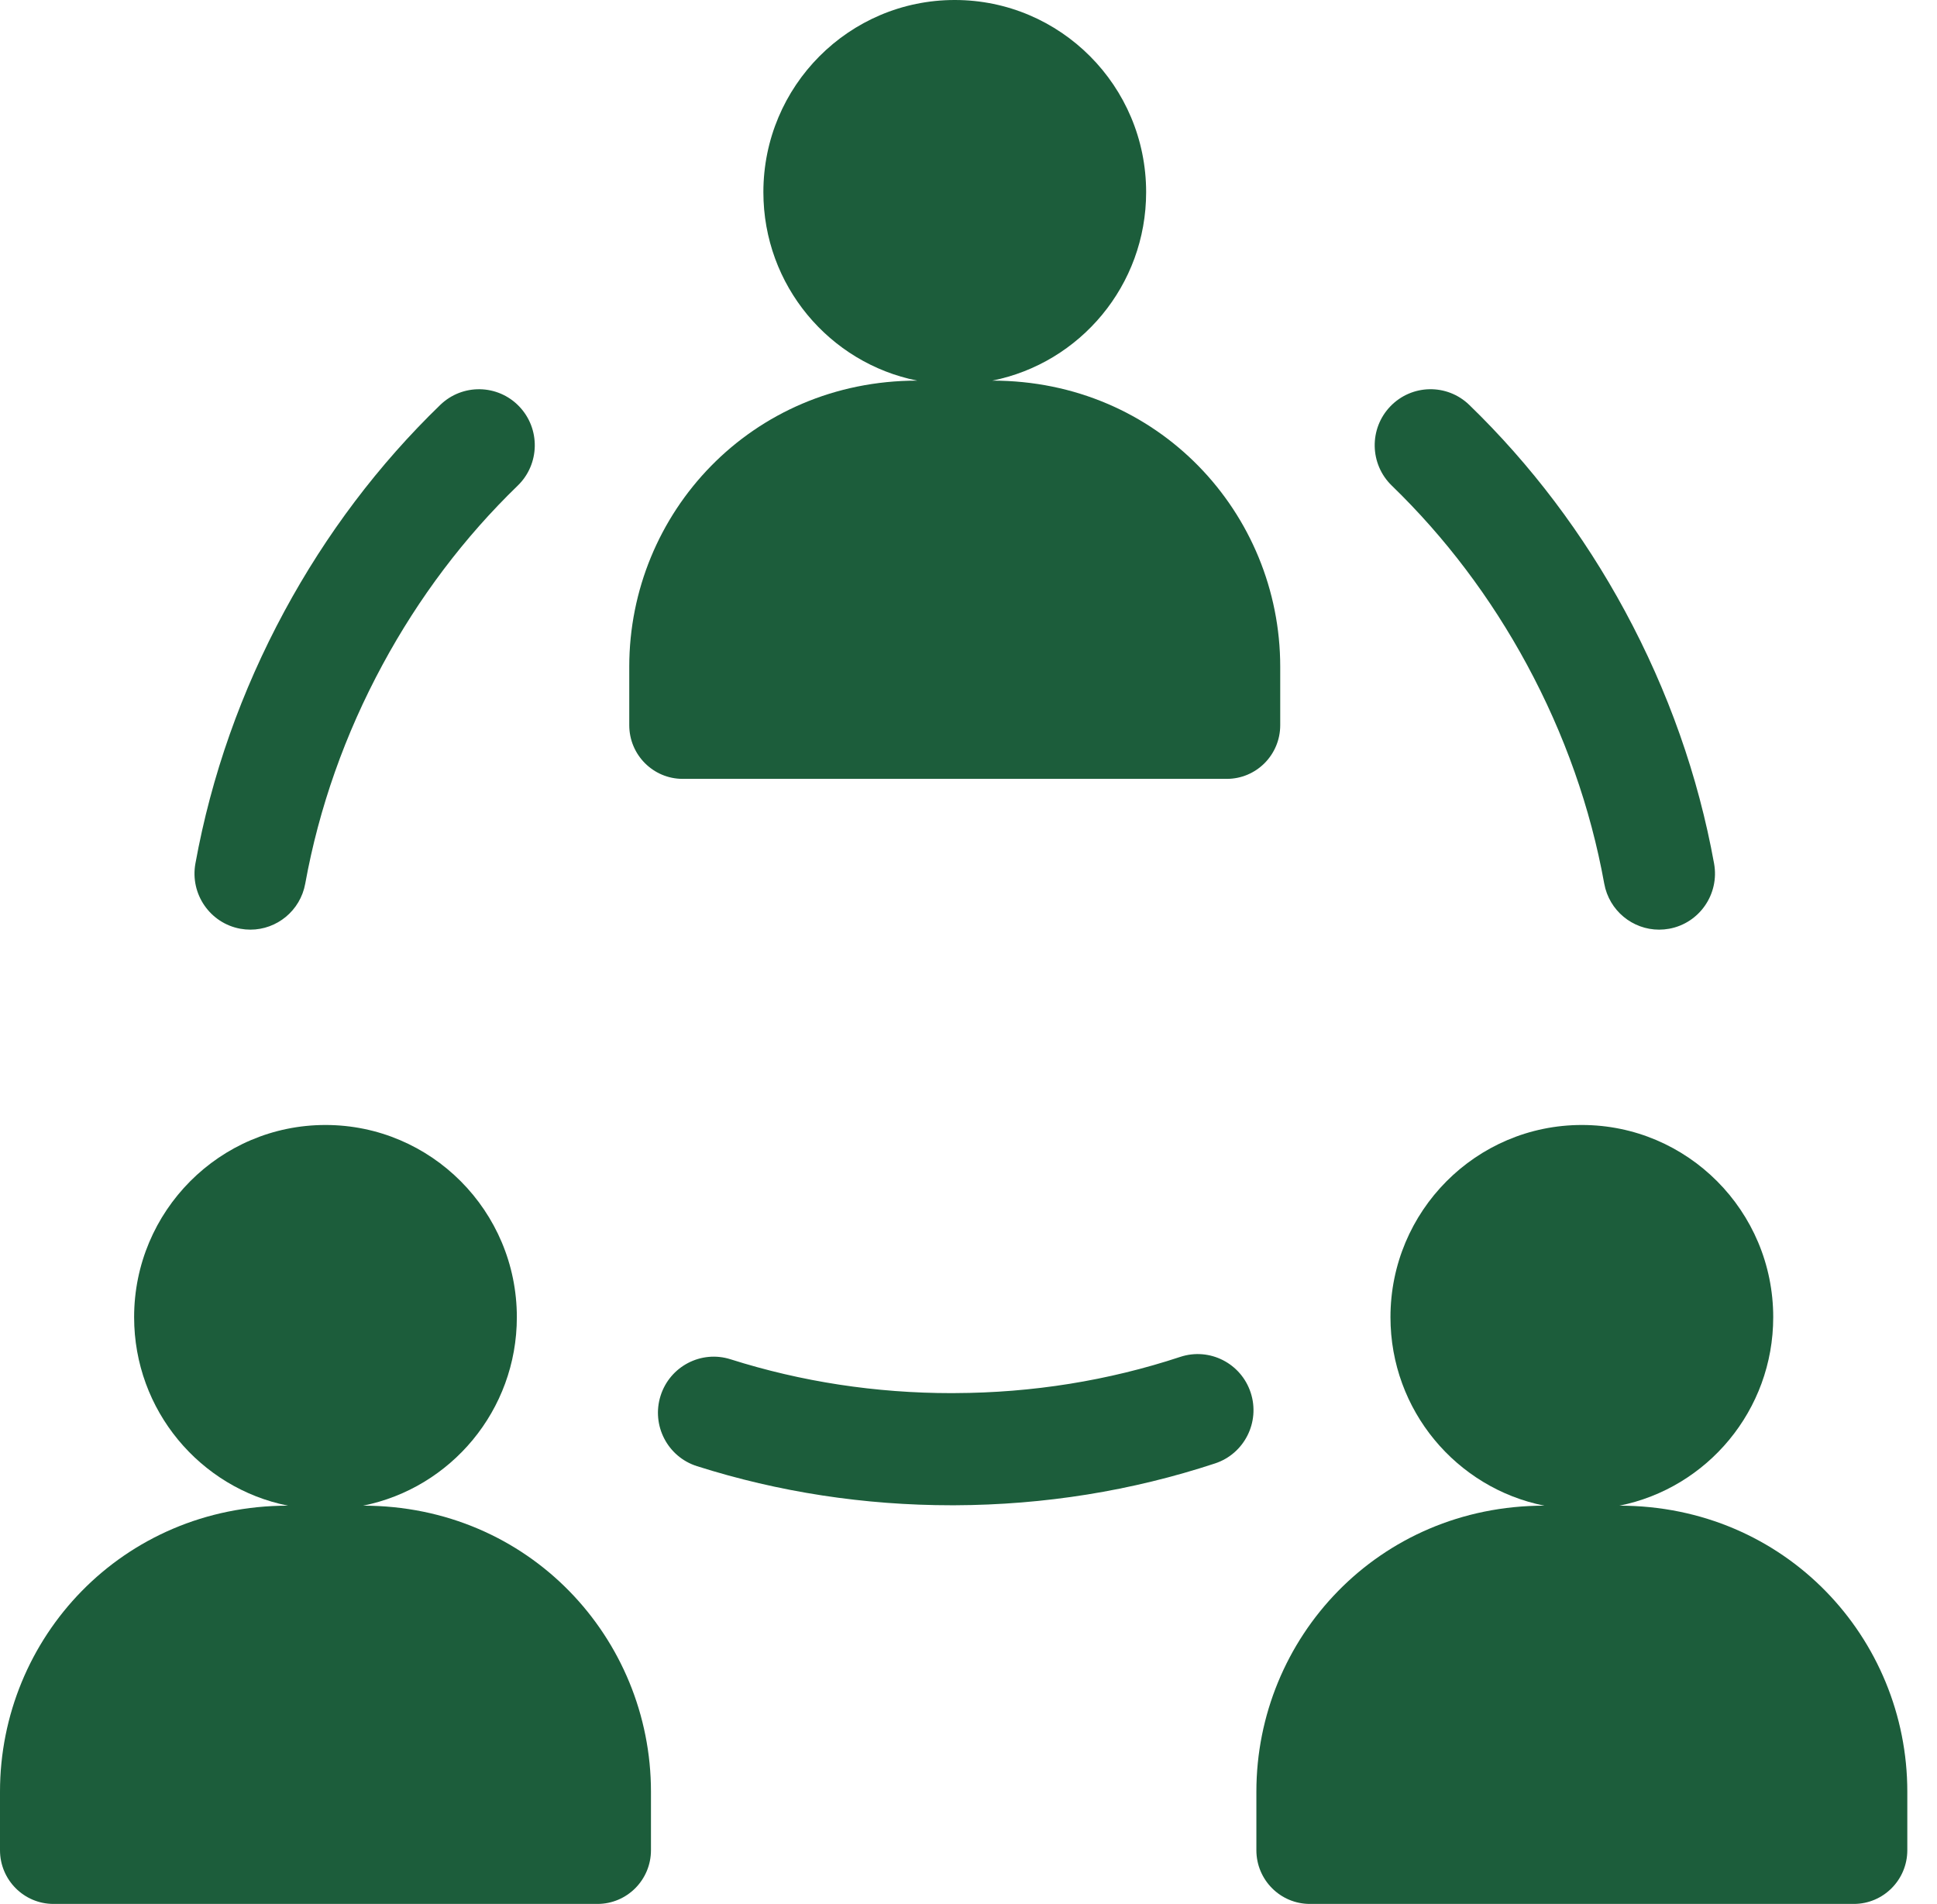
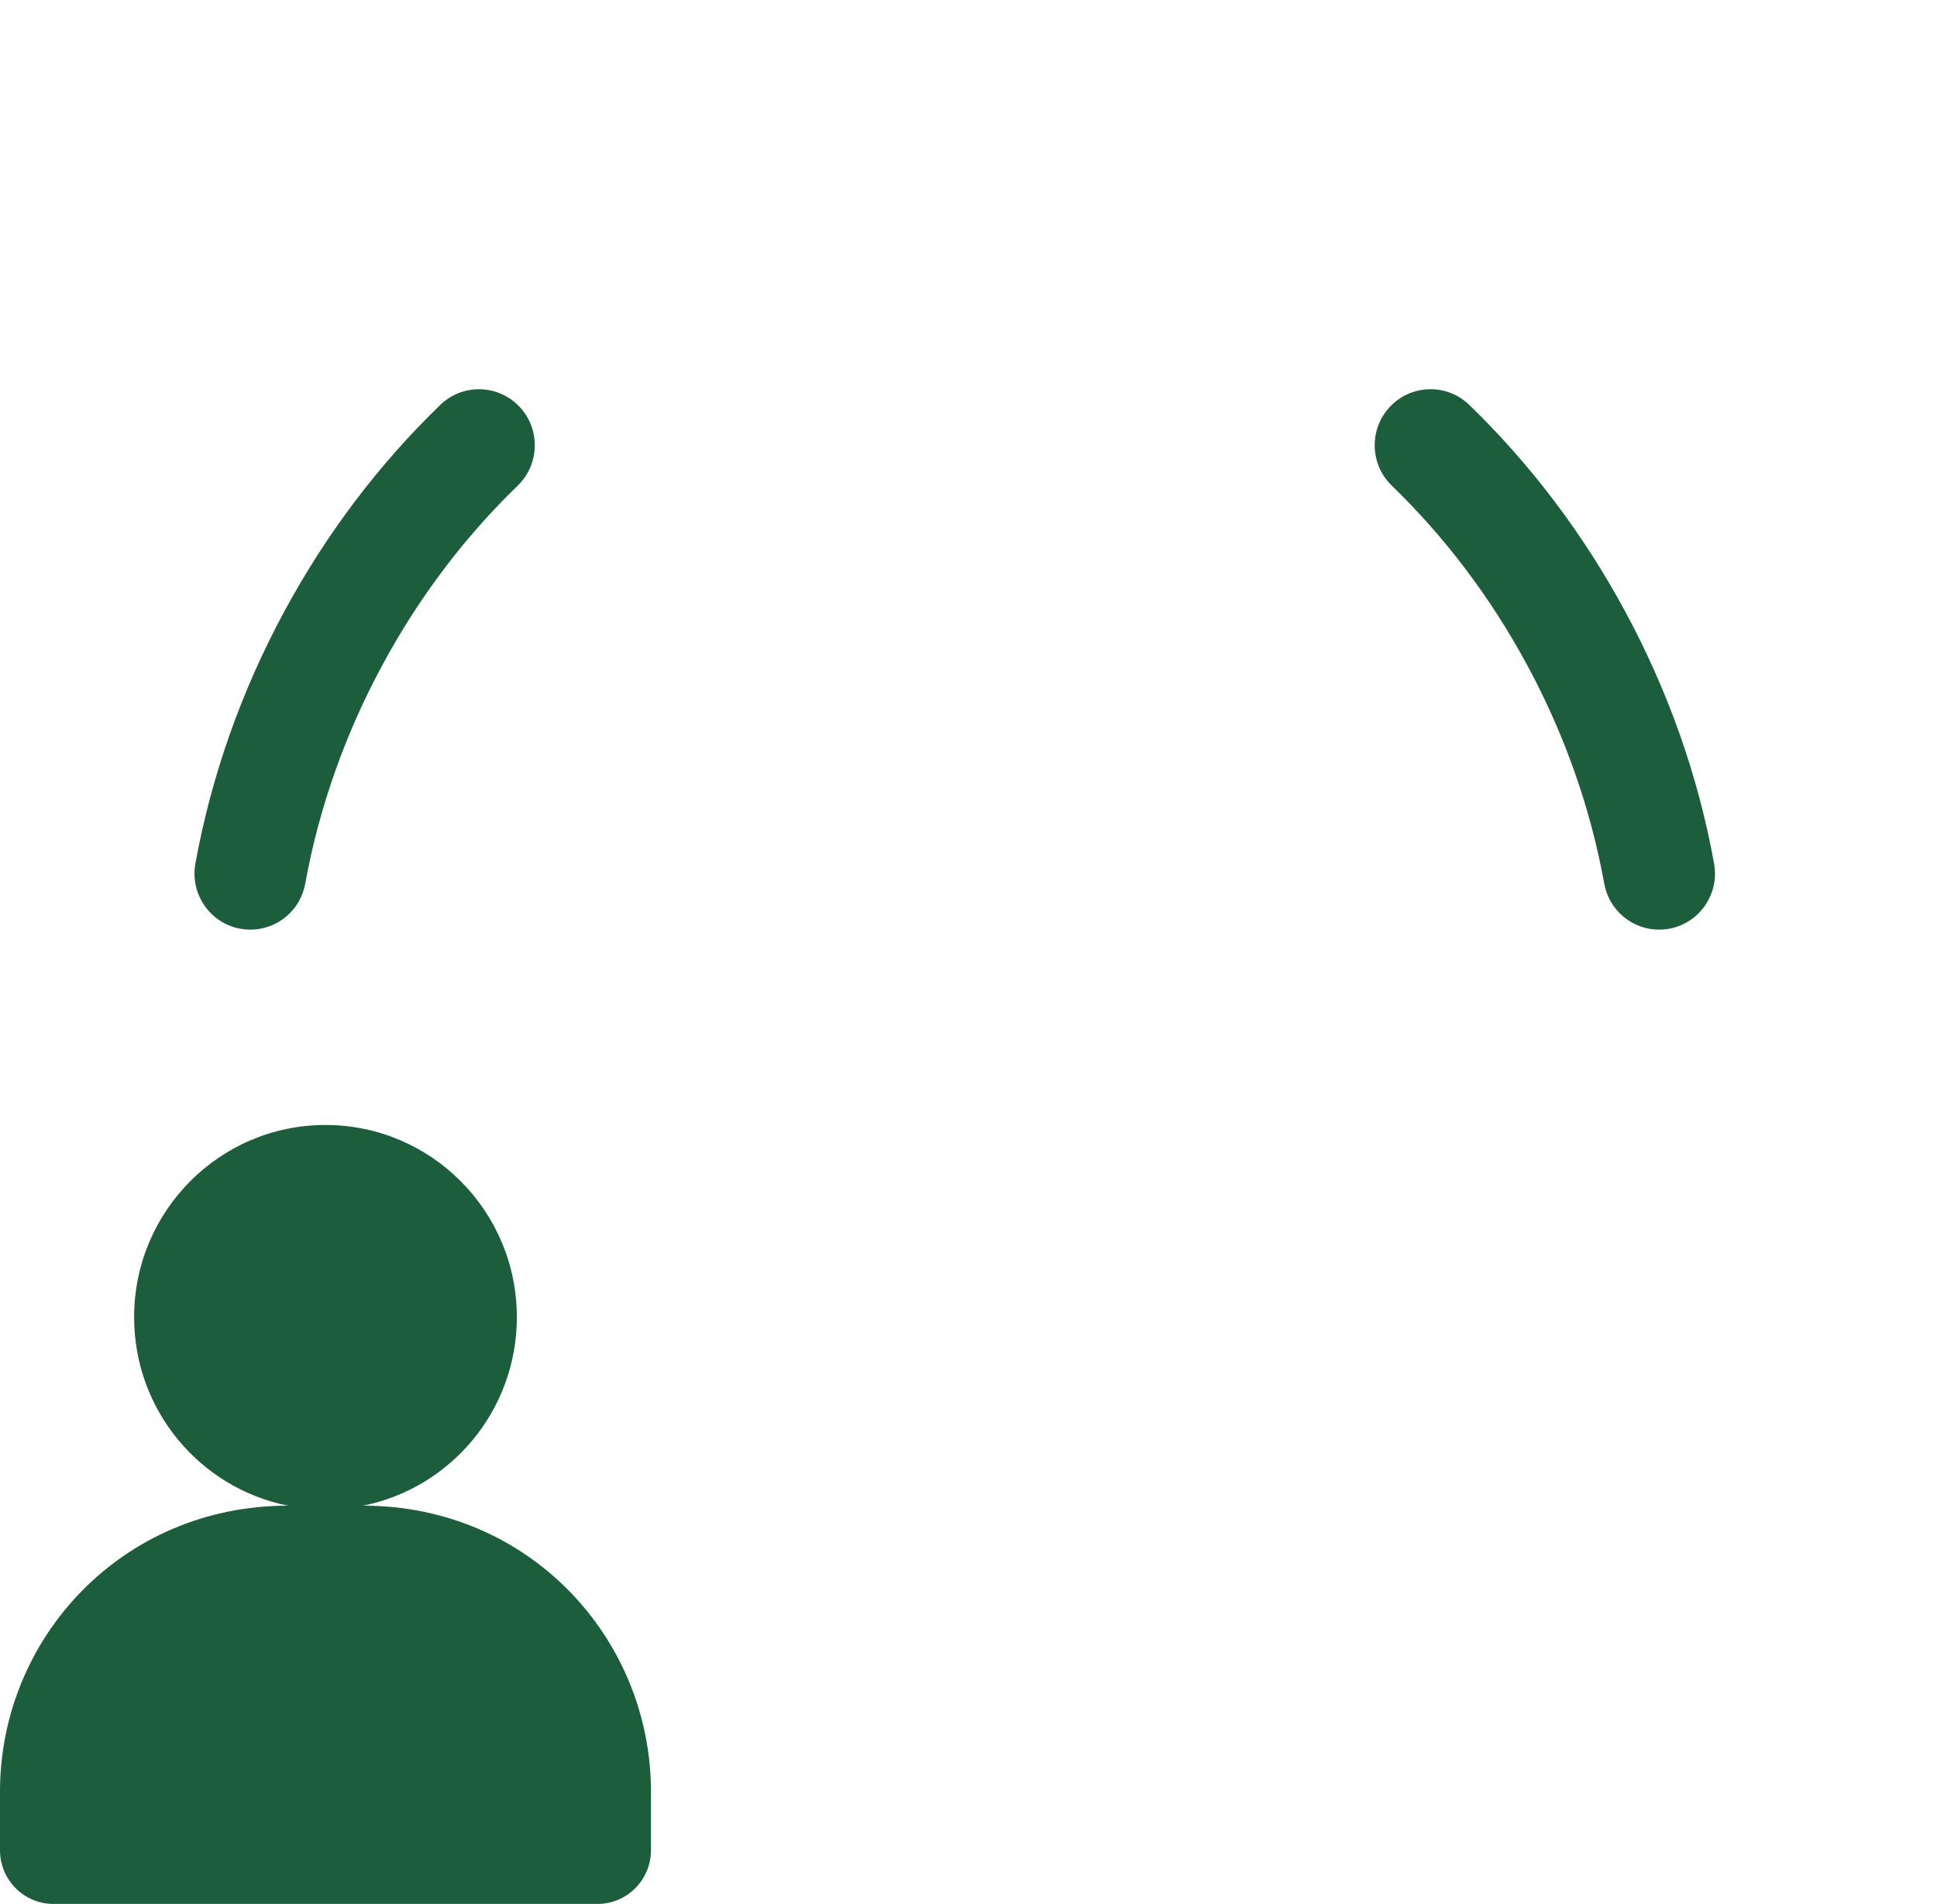
<svg xmlns="http://www.w3.org/2000/svg" width="58" height="57" viewBox="0 0 58 57" fill="none">
-   <path d="M20.443 23.318H28.588H36.733C37.618 23.318 38.334 22.599 38.334 21.711V19.959C38.334 15.364 34.685 11.395 29.713 11.395C32.339 10.87 34.319 8.545 34.319 5.753C34.319 2.575 31.753 0 28.588 0C25.424 0 22.858 2.575 22.858 5.753C22.858 8.545 24.837 10.87 27.463 11.395C22.498 11.395 18.842 15.358 18.842 19.959V21.711C18.842 22.599 19.559 23.318 20.443 23.318Z" fill="#1C5D3B" />
  <path d="M7.197 27.805C7.298 27.823 7.398 27.832 7.498 27.832C8.29 27.832 8.993 27.265 9.14 26.454C9.552 24.184 10.331 21.978 11.456 19.898C12.541 17.89 13.902 16.087 15.502 14.539C16.166 13.896 16.186 12.834 15.545 12.166C14.905 11.499 13.847 11.48 13.182 12.123C11.336 13.909 9.767 15.986 8.518 18.296C7.224 20.69 6.327 23.232 5.851 25.853C5.686 26.765 6.289 27.639 7.197 27.805Z" fill="#1C5D3B" />
  <path d="M45.721 19.897C46.846 21.977 47.625 24.183 48.036 26.454C48.183 27.264 48.886 27.832 49.678 27.832C49.778 27.832 49.879 27.823 49.98 27.805C50.888 27.639 51.49 26.765 51.325 25.853C50.85 23.232 49.952 20.689 48.658 18.296C47.409 15.986 45.84 13.909 43.994 12.122C43.33 11.479 42.272 11.499 41.631 12.166C40.99 12.833 41.01 13.896 41.675 14.539C43.274 16.087 44.635 17.89 45.721 19.897Z" fill="#1C5D3B" />
-   <path d="M35.34 40.623C33.184 41.335 30.914 41.699 28.588 41.707C28.558 41.708 28.527 41.708 28.497 41.708C26.223 41.708 23.995 41.367 21.876 40.695C20.996 40.415 20.058 40.905 19.779 41.789C19.501 42.673 19.989 43.615 20.869 43.894C23.314 44.671 25.88 45.065 28.497 45.065H28.588C31.269 45.055 33.891 44.634 36.383 43.812C37.26 43.523 37.738 42.574 37.45 41.694C37.162 40.813 36.217 40.333 35.34 40.623Z" fill="#1C5D3B" />
  <path d="M10.871 45.077C13.496 44.552 15.476 42.225 15.476 39.434C15.476 36.257 12.91 33.68 9.746 33.68C6.582 33.68 4.016 36.257 4.016 39.434C4.016 42.225 5.995 44.552 8.621 45.077C3.66 45.077 0 49.035 0 53.64V55.392C0 56.279 0.716 57 1.601 57H9.746H17.891C18.775 57 19.492 56.279 19.492 55.392V53.64C19.492 49.054 15.853 45.077 10.871 45.077Z" fill="#1C5D3B" />
-   <path d="M48.49 45.077C51.116 44.552 53.096 42.225 53.096 39.434C53.096 36.257 50.53 33.68 47.366 33.68C44.2 33.68 41.635 36.257 41.635 39.434C41.635 42.225 43.614 44.552 46.24 45.077C41.268 45.077 37.62 49.044 37.62 53.64V55.392C37.62 56.279 38.336 57 39.221 57H47.365H55.51C56.394 57 57.111 56.279 57.111 55.392V53.64C57.112 49.045 53.462 45.077 48.49 45.077Z" fill="#1C5D3B" />
</svg>